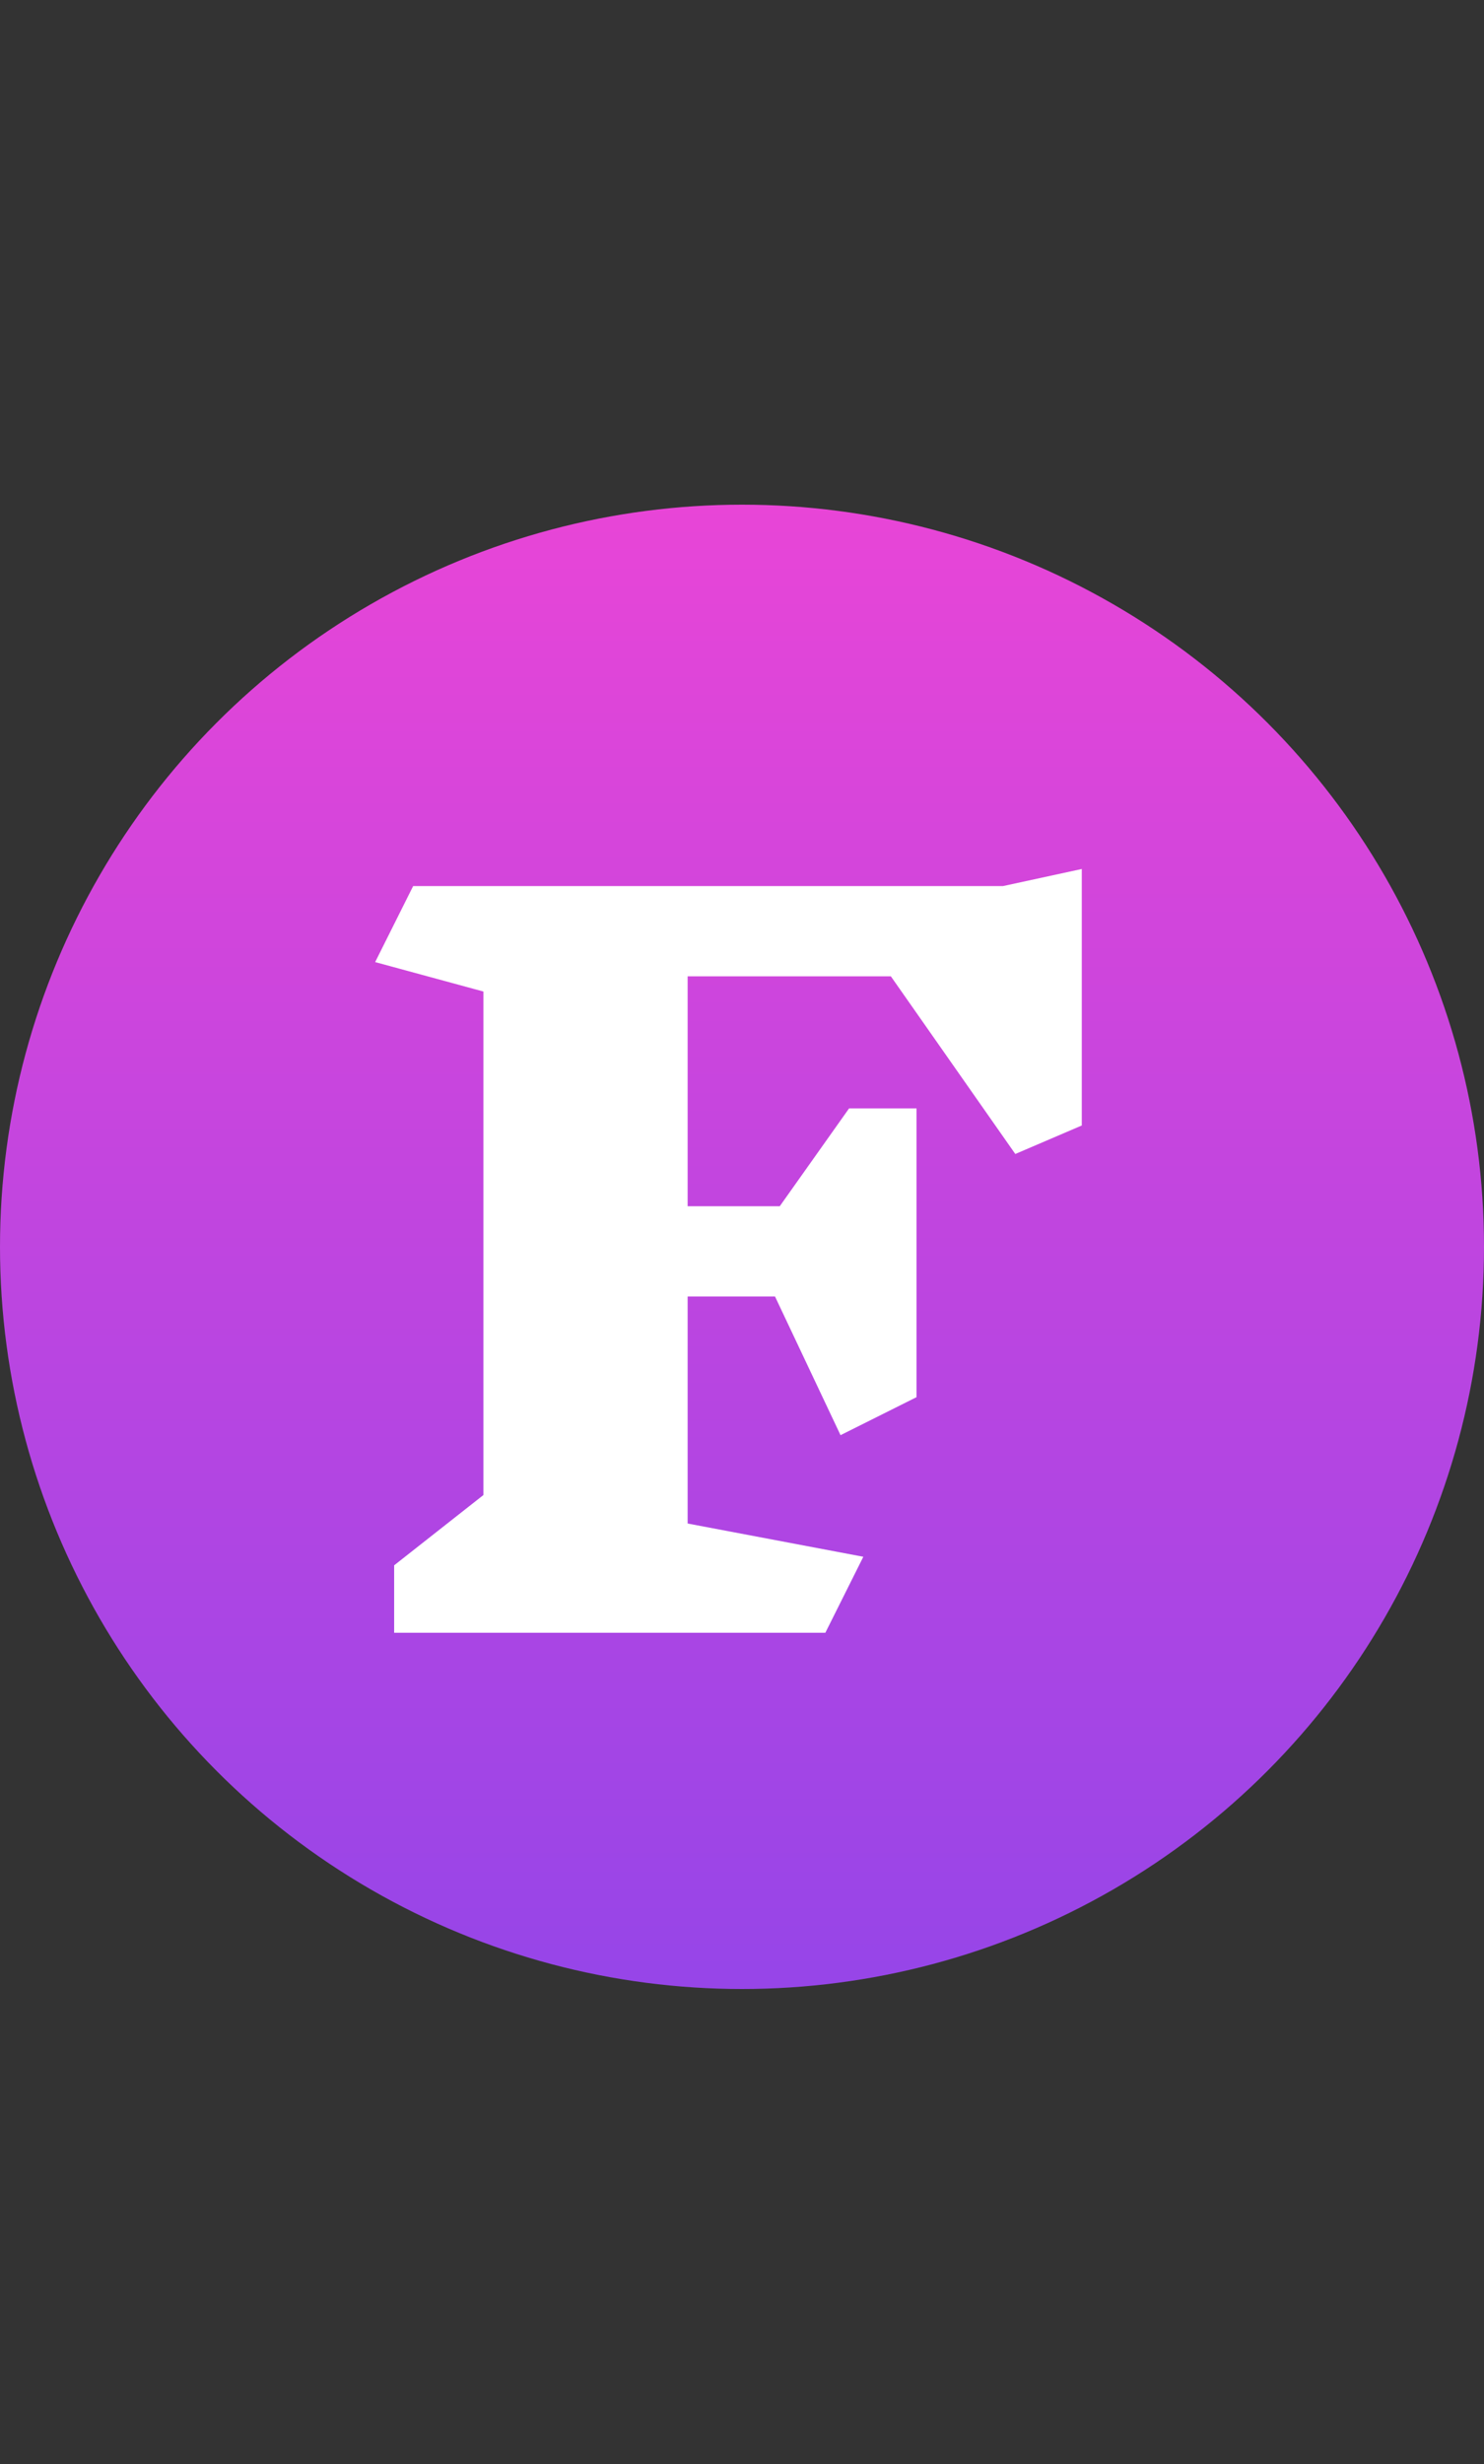
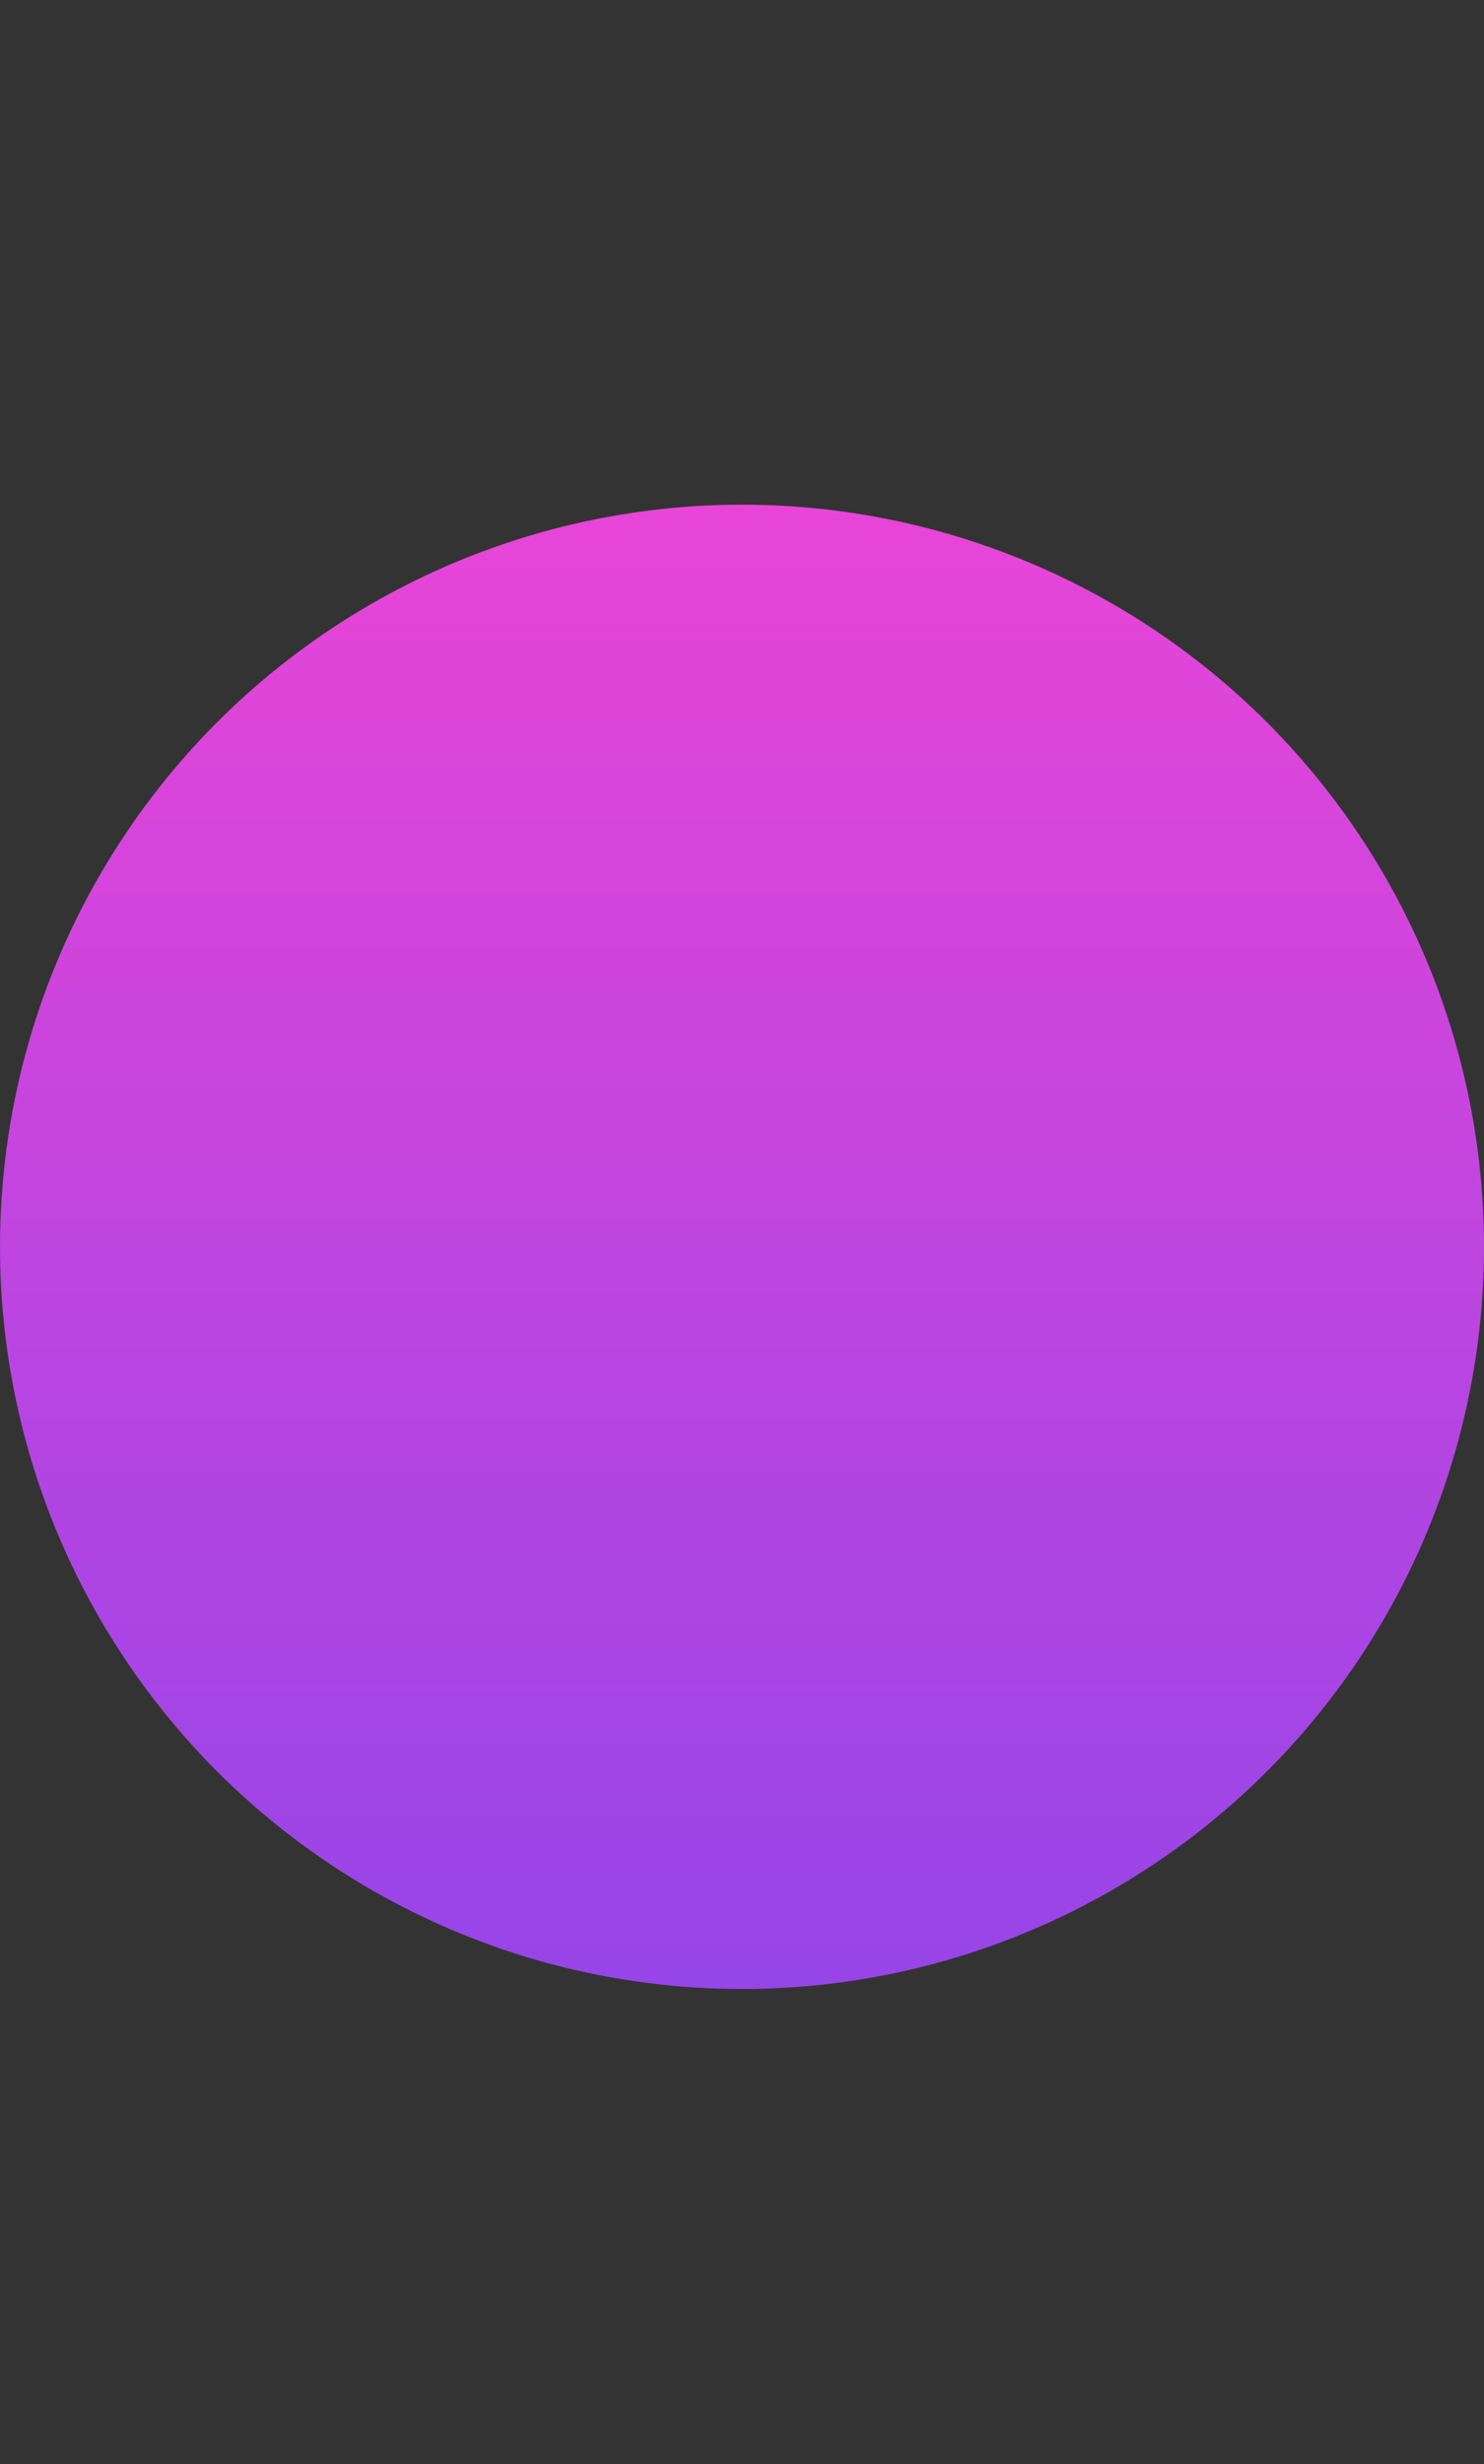
<svg xmlns="http://www.w3.org/2000/svg" width="50" height="83" viewBox="0 0 50 83" fill="none">
  <rect x="0" y="0" width="50" height="83" fill="#333333" stroke="none" />
  <circle cx="25" cy="42" r="25" fill="url(#paint0_linear_34_5)" />
-   <path d="M36.448 37.912L34.208 38.872L30.016 32.888H23.168V40.632H26.272L28.608 37.336H30.88V47.064L28.32 48.344L26.112 43.672H23.168V51.32L29.088 52.44L27.808 55H13.28V52.728L16.288 50.36V33.4L12.64 32.408L13.92 29.848H33.792L36.448 29.272V37.912Z" fill="white" />
  <defs>
    <linearGradient id="paint0_linear_34_5" x1="25" y1="17" x2="25" y2="67" gradientUnits="userSpaceOnUse">
      <stop stop-color="#E845D7" />
      <stop offset="1" stop-color="#9645E8" />
    </linearGradient>
  </defs>
</svg>